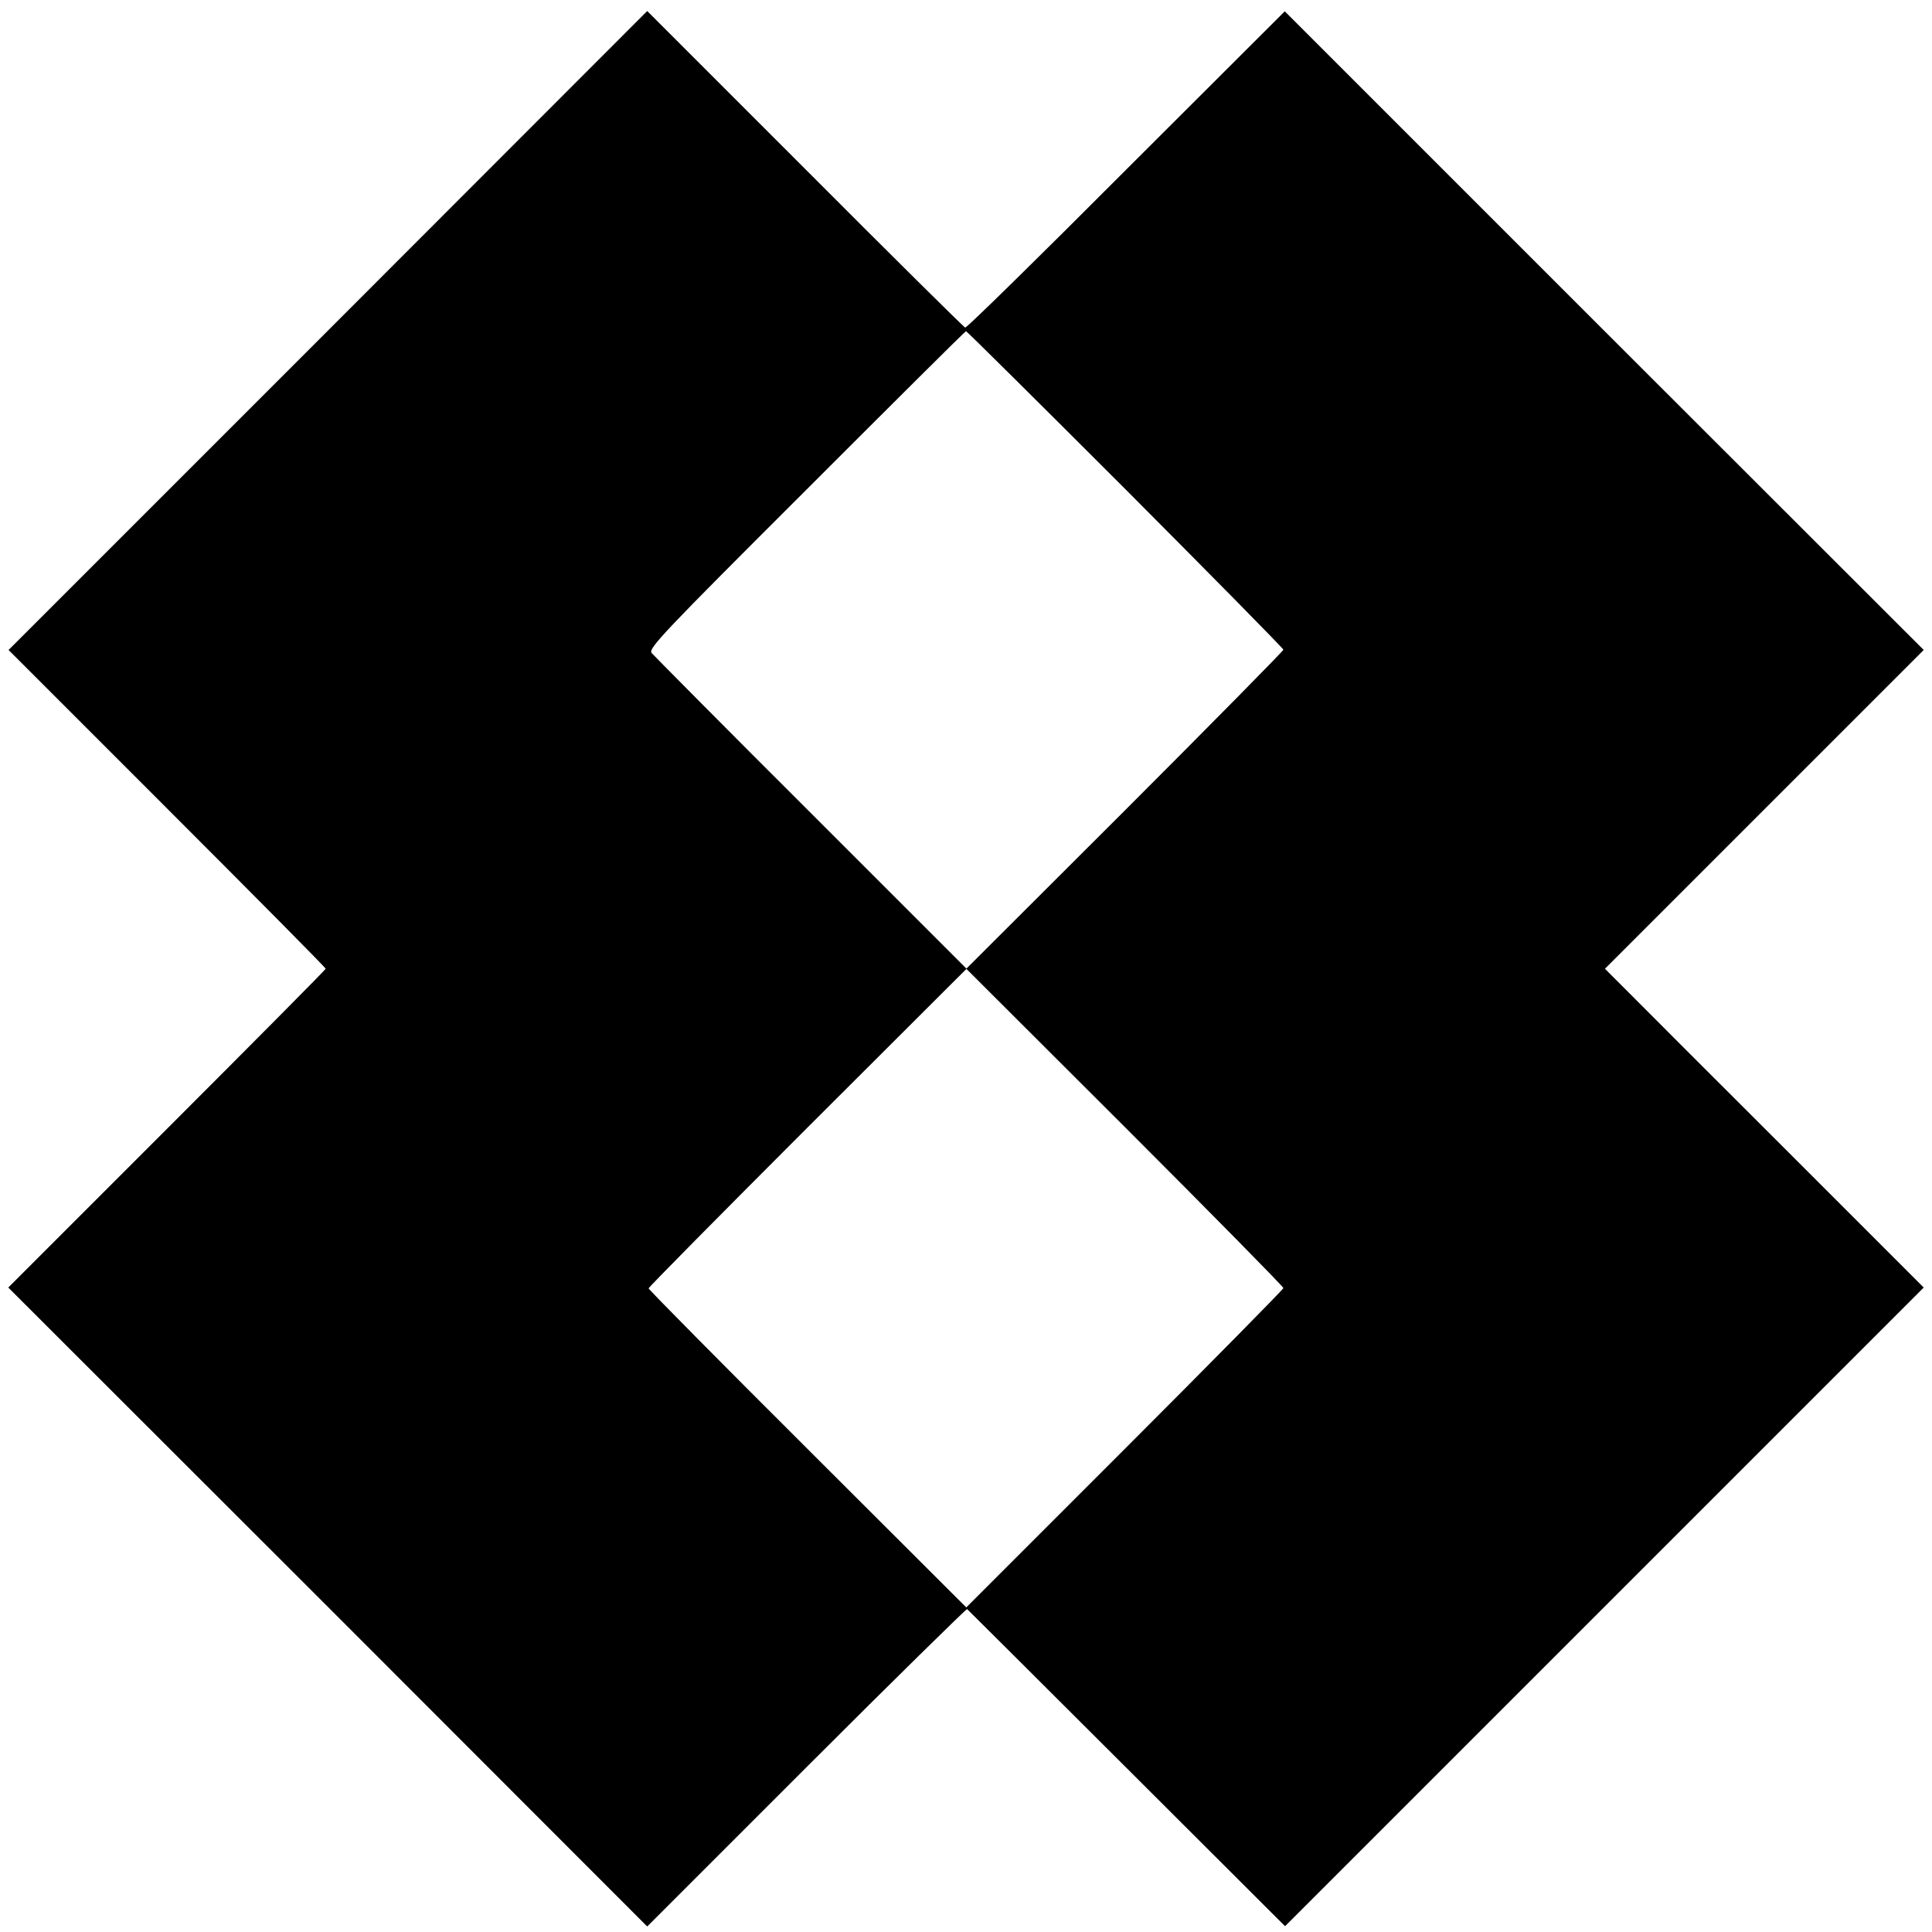
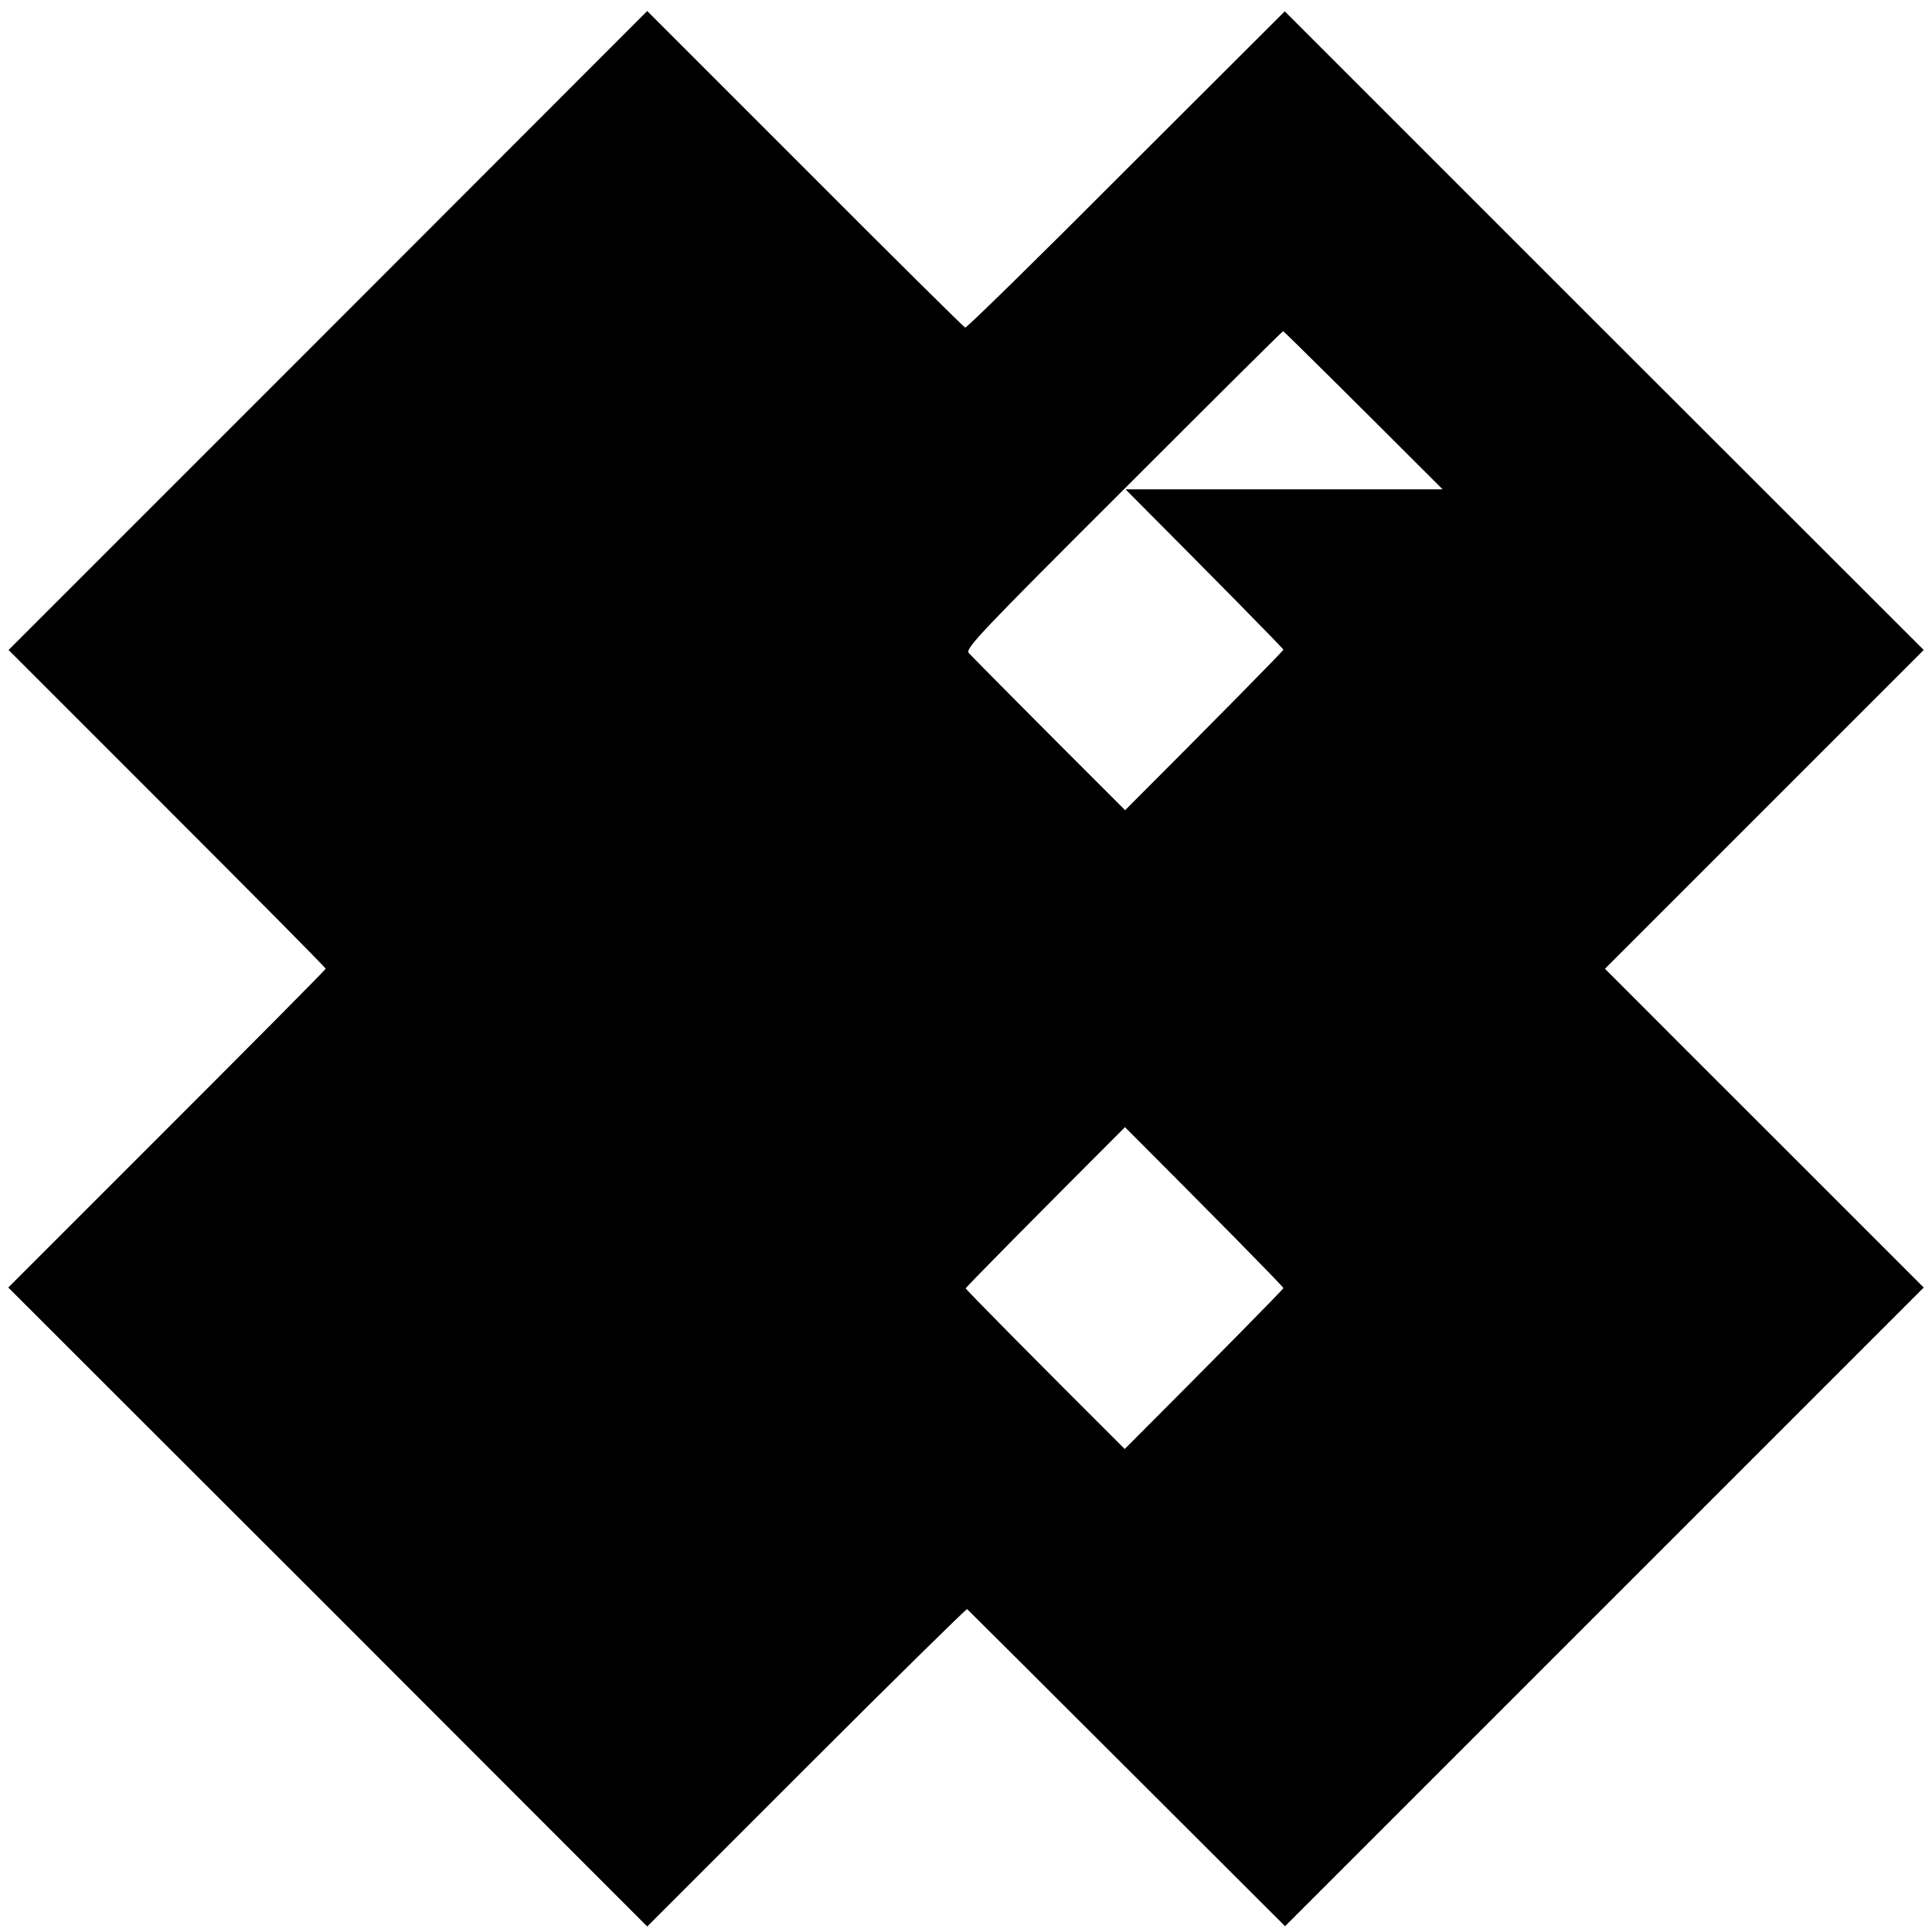
<svg xmlns="http://www.w3.org/2000/svg" version="1.0" width="700pt" height="700pt" viewBox="0 0 700 700" preserveAspectRatio="xMidYMid meet">
  <g transform="translate(0,700) scale(0.1,-0.1)" fill="#000000" stroke="none">
-     <path d="M1188 5802 l-1157 -1157 574 -574 c316 -316 575 -577 575 -581 0 -3 -259 -264 -575 -580 l-575 -575 1158 -1157 1157 -1158 577 577 c317 317 580 575 582 573 3 -3 264 -262 579 -577 l573 -572 1157 1157 1157 1157 -487 487 c-269 268 -528 528 -578 578 l-90 90 578 578 577 577 -1158 1157 -1157 1157 -575 -574 c-316 -317 -578 -574 -583 -572 -4 1 -266 260 -580 575 l-572 572 -1157 -1158z m2890 -575 c314 -315 572 -577 572 -581 0 -4 -258 -266 -574 -582 l-575 -574 575 -574 c316 -316 574 -578 574 -583 0 -4 -259 -267 -575 -583 l-574 -574 -575 574 c-317 316 -576 578 -576 582 0 4 259 266 576 583 l576 575 -564 564 c-310 309 -569 571 -577 580 -13 16 39 71 560 591 316 316 576 575 579 575 3 0 263 -258 578 -573z" />
+     <path d="M1188 5802 l-1157 -1157 574 -574 c316 -316 575 -577 575 -581 0 -3 -259 -264 -575 -580 l-575 -575 1158 -1157 1157 -1158 577 577 c317 317 580 575 582 573 3 -3 264 -262 579 -577 l573 -572 1157 1157 1157 1157 -487 487 c-269 268 -528 528 -578 578 l-90 90 578 578 577 577 -1158 1157 -1157 1157 -575 -574 c-316 -317 -578 -574 -583 -572 -4 1 -266 260 -580 575 l-572 572 -1157 -1158z m2890 -575 c314 -315 572 -577 572 -581 0 -4 -258 -266 -574 -582 l-575 -574 575 -574 c316 -316 574 -578 574 -583 0 -4 -259 -267 -575 -583 c-317 316 -576 578 -576 582 0 4 259 266 576 583 l576 575 -564 564 c-310 309 -569 571 -577 580 -13 16 39 71 560 591 316 316 576 575 579 575 3 0 263 -258 578 -573z" />
  </g>
</svg>